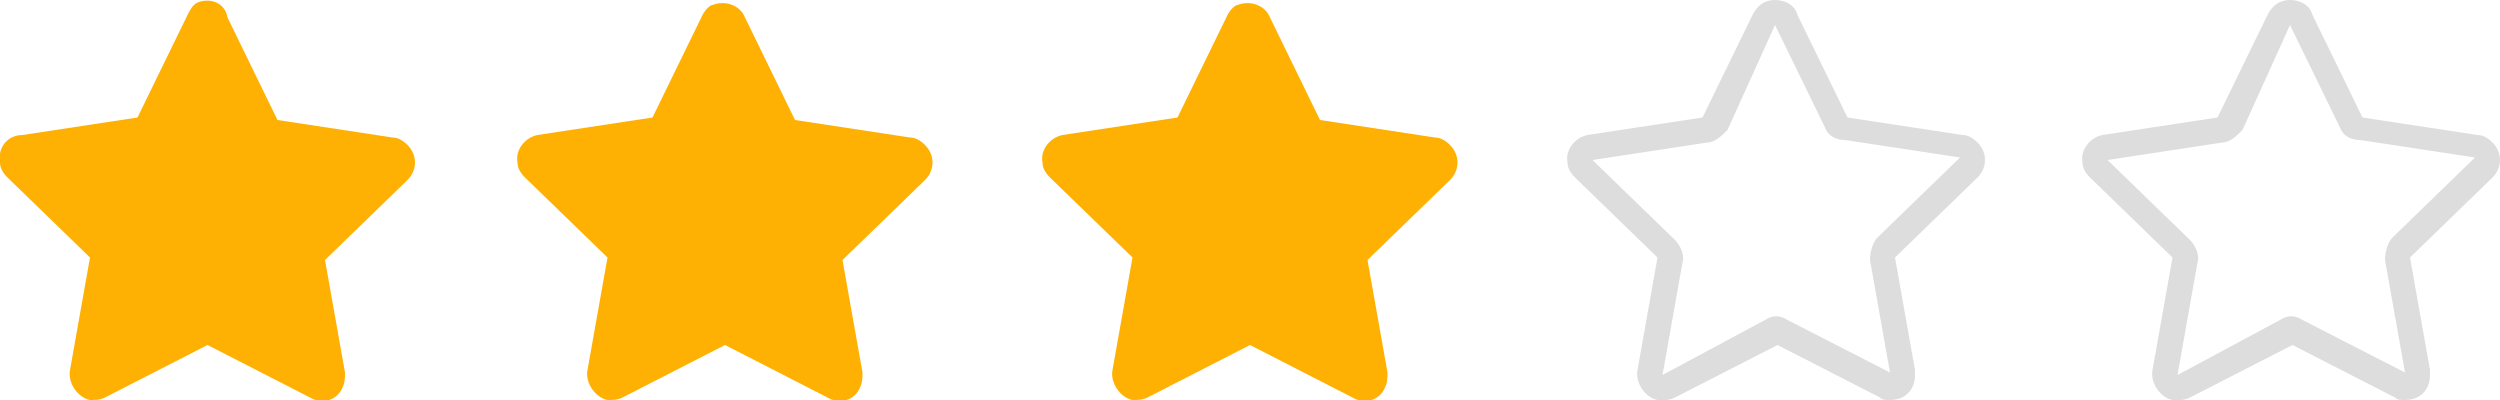
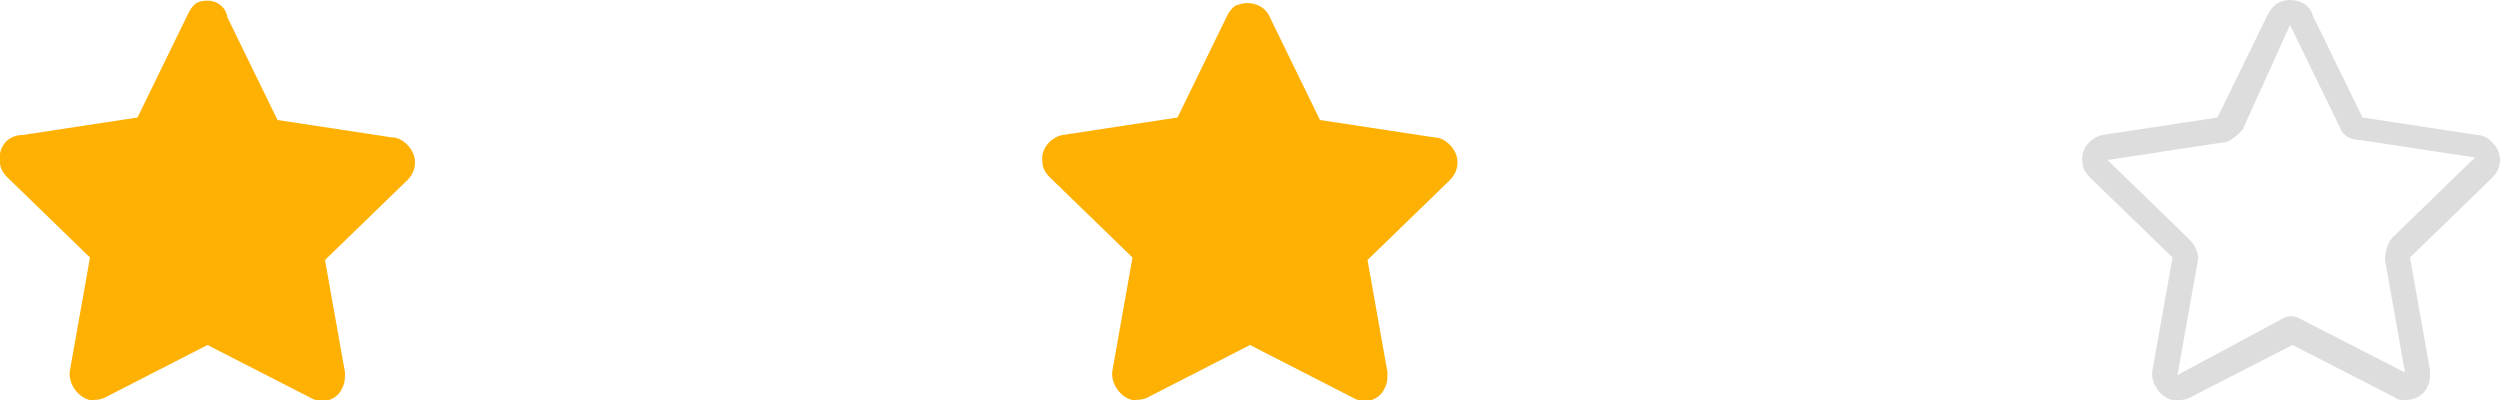
<svg xmlns="http://www.w3.org/2000/svg" version="1.1" id="star_3" class="layered_star" x="0px" y="0px" viewBox="0 0 100 16" style="enable-background:new 0 0 100 16;" xml:space="preserve">
  <style type="text/css">
	.st0{fill:#feb103;}
	.st1{fill:#DDDDDD;}
</style>
  <path class="st0" d="M7.5,0.6l-2,4.1L0.9,5.4C0.3,5.4-0.1,5.9,0,6.5c0,0.2,0.1,0.4,0.3,0.6l3.3,3.2l-0.8,4.5  c-0.1,0.5,0.3,1.1,0.8,1.2c0.2,0,0.4,0,0.6-0.1l4.1-2.1l4.1,2.1c0.5,0.3,1.1,0.1,1.3-0.4c0.1-0.2,0.1-0.4,0.1-0.6l-0.8-4.5l3.3-3.2  c0.4-0.4,0.4-1,0-1.4c-0.2-0.2-0.4-0.3-0.6-0.3l-4.6-0.7l-2-4.1C9,0.1,8.4-0.1,7.9,0.1C7.7,0.2,7.6,0.4,7.5,0.6z" />
  <path class="st0" d="M49.1,0.6l-2,4.1l-4.6,0.7C42,5.5,41.6,6,41.7,6.5c0,0.2,0.1,0.4,0.3,0.6l3.3,3.2l-0.8,4.5  c-0.1,0.5,0.3,1.1,0.8,1.2c0.2,0,0.4,0,0.6-0.1l4.1-2.1l4.1,2.1c0.5,0.3,1.1,0.1,1.3-0.4c0.1-0.2,0.1-0.4,0.1-0.6l-0.8-4.5l3.3-3.2  c0.4-0.4,0.4-1,0-1.4c-0.2-0.2-0.4-0.3-0.6-0.3l-4.6-0.7l-2-4.1c-0.2-0.5-0.8-0.7-1.3-0.5C49.4,0.2,49.2,0.4,49.1,0.6L49.1,0.6z" />
-   <path class="st0" d="M28.1,0.6l-2,4.1l-4.6,0.7C21,5.5,20.6,6,20.7,6.5c0,0.2,0.1,0.4,0.3,0.6l3.3,3.2l-0.8,4.5  c-0.1,0.5,0.3,1.1,0.8,1.2c0.2,0,0.4,0,0.6-0.1l4.1-2.1l4.1,2.1c0.5,0.3,1.1,0.1,1.3-0.4c0.1-0.2,0.1-0.4,0.1-0.6l-0.8-4.5l3.3-3.2  c0.4-0.4,0.4-1,0-1.4c-0.2-0.2-0.4-0.3-0.6-0.3l-4.6-0.7l-2-4.1c-0.2-0.5-0.8-0.7-1.3-0.5C28.4,0.2,28.2,0.4,28.1,0.6L28.1,0.6z" />
  <path class="st1" d="M91.6,1l2,4.1c0.1,0.3,0.4,0.5,0.8,0.5L99,6.3l-3.3,3.2c-0.2,0.2-0.3,0.6-0.3,0.9l0.8,4.5l-4.1-2.1  c-0.3-0.2-0.6-0.2-0.9,0L87.1,15l0.8-4.5c0.1-0.3-0.1-0.7-0.3-0.9l-3.3-3.2l4.6-0.7c0.3,0,0.6-0.3,0.8-0.5L91.6,1L91.6,1 M91.6,0  c-0.4,0-0.7,0.2-0.9,0.6l-2,4.1l-4.6,0.7c-0.5,0.1-0.9,0.6-0.8,1.1c0,0.2,0.1,0.4,0.3,0.6l3.3,3.2l-0.8,4.5  c-0.1,0.5,0.3,1.1,0.8,1.2c0.1,0,0.1,0,0.2,0c0.2,0,0.3,0,0.5-0.1l4.1-2.1l4.1,2.1C95.9,16,96,16,96.2,16c0.6,0,1-0.4,1-1  c0-0.1,0-0.1,0-0.2l-0.8-4.5l3.3-3.2c0.4-0.4,0.4-1,0-1.4c-0.2-0.2-0.4-0.3-0.6-0.3l-4.6-0.7l-2-4.1C92.4,0.2,92,0,91.6,0L91.6,0z" />
-   <path class="st1" d="M71,1l2,4.1c0.1,0.3,0.4,0.5,0.8,0.5l4.6,0.7l-3.3,3.2c-0.2,0.2-0.3,0.6-0.3,0.9l0.8,4.5l-4.1-2.1  c-0.3-0.2-0.6-0.2-0.9,0L66.5,15l0.8-4.5c0.1-0.3-0.1-0.7-0.3-0.9l-3.3-3.2l4.6-0.7c0.3,0,0.6-0.3,0.8-0.5L71,1L71,1 M71,0  c-0.4,0-0.7,0.2-0.9,0.6l-2,4.1l-4.6,0.7C63,5.5,62.6,6,62.7,6.5c0,0.2,0.1,0.4,0.3,0.6l3.3,3.2l-0.8,4.5c-0.1,0.5,0.3,1.1,0.8,1.2  c0.1,0,0.1,0,0.2,0c0.2,0,0.3,0,0.5-0.1l4.1-2.1l4.1,2.1c0.1,0.1,0.2,0.1,0.4,0.1c0.6,0,1-0.4,1-1c0-0.1,0-0.1,0-0.2l-0.8-4.5  l3.3-3.2c0.4-0.4,0.4-1,0-1.4c-0.2-0.2-0.4-0.3-0.6-0.3l-4.6-0.7l-2-4.1C71.8,0.2,71.4,0,71,0L71,0z" />
</svg>